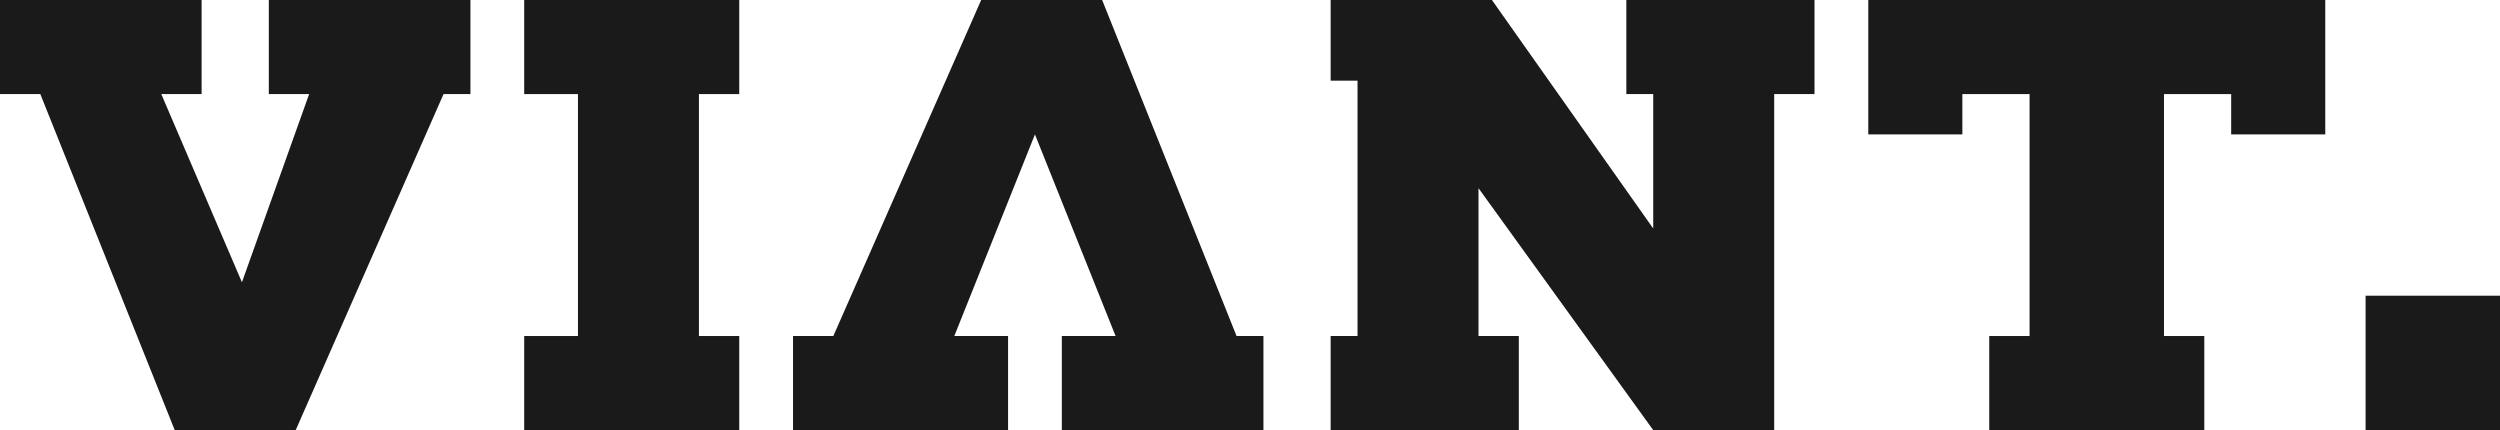
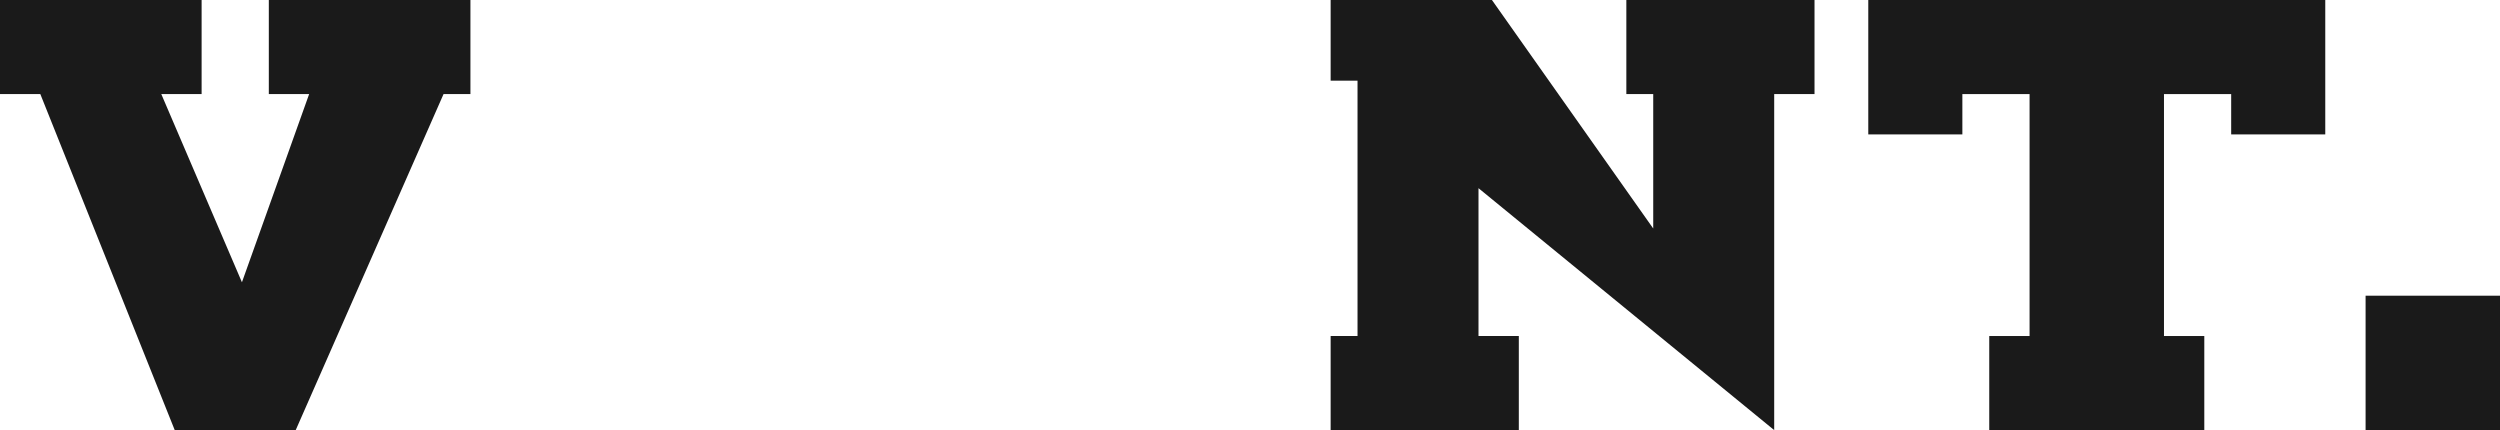
<svg xmlns="http://www.w3.org/2000/svg" xmlns:ns1="http://sodipodi.sourceforge.net/DTD/sodipodi-0.dtd" xmlns:ns2="http://www.inkscape.org/namespaces/inkscape" width="93" height="16" viewBox="0 0 93 16" fill="none" version="1.1" id="svg274" ns1:docname="6680f9a0daa3c94f09db498e_Viant-Logo.svg" ns2:version="1.2.2 (732a01da63, 2022-12-09)">
  <defs id="defs278" />
  <ns1:namedview id="namedview276" pagecolor="#ffffff" bordercolor="#000000" borderopacity="0.25" ns2:showpageshadow="2" ns2:pageopacity="0.0" ns2:pagecheckerboard="0" ns2:deskcolor="#d1d1d1" showgrid="false" ns2:zoom="5.7366889" ns2:cx="84.194909" ns2:cy="-22.835472" ns2:window-width="2304" ns2:window-height="1334" ns2:window-x="2285" ns2:window-y="1285" ns2:window-maximized="1" ns2:current-layer="svg274" />
  <path d="M17.5 0H10V3.5H11.5L9 10.5L6 3.5H7.5V0H0V3.5H1.5L6.5 16H11L16.5 3.5H17.5V0Z" fill="white" id="path262" style="fill:#1a1a1a" />
-   <path d="M27.5 0H19.5V3.5H21.5V12.5H19.5V16H27.5V12.5H26V3.5H27.5V0Z" fill="white" id="path264" style="fill:#1a1a1a" />
-   <path d="M37.5 16H29.5V12.5H31L36.5 0H41L46 12.5H47V16H39.5V12.5H41.5L38.5 5L35.5 12.5H37.5V16Z" fill="white" id="path266" style="fill:#1a1a1a" />
-   <path d="M49.5 3V0H55.5L61.5 8.5V3.5H60.5V0H67.5V3.5H66V16H61.5L55 7V12.5H56.5V16H49.5V12.5H50.5V3H49.5Z" fill="white" id="path268" style="fill:#1a1a1a" />
+   <path d="M49.5 3V0H55.5L61.5 8.5V3.5H60.5V0H67.5V3.5H66V16L55 7V12.5H56.5V16H49.5V12.5H50.5V3H49.5Z" fill="white" id="path268" style="fill:#1a1a1a" />
  <path d="M86.5 0H69.5V5H73V3.5H75.5V12.5H74V16H82V12.5H80.5V3.5H83V5H86.5V0Z" fill="white" id="path270" style="fill:#1a1a1a" />
  <rect x="88" y="11" width="5" height="5" fill="white" id="rect272" style="fill:#1a1a1a" />
</svg>